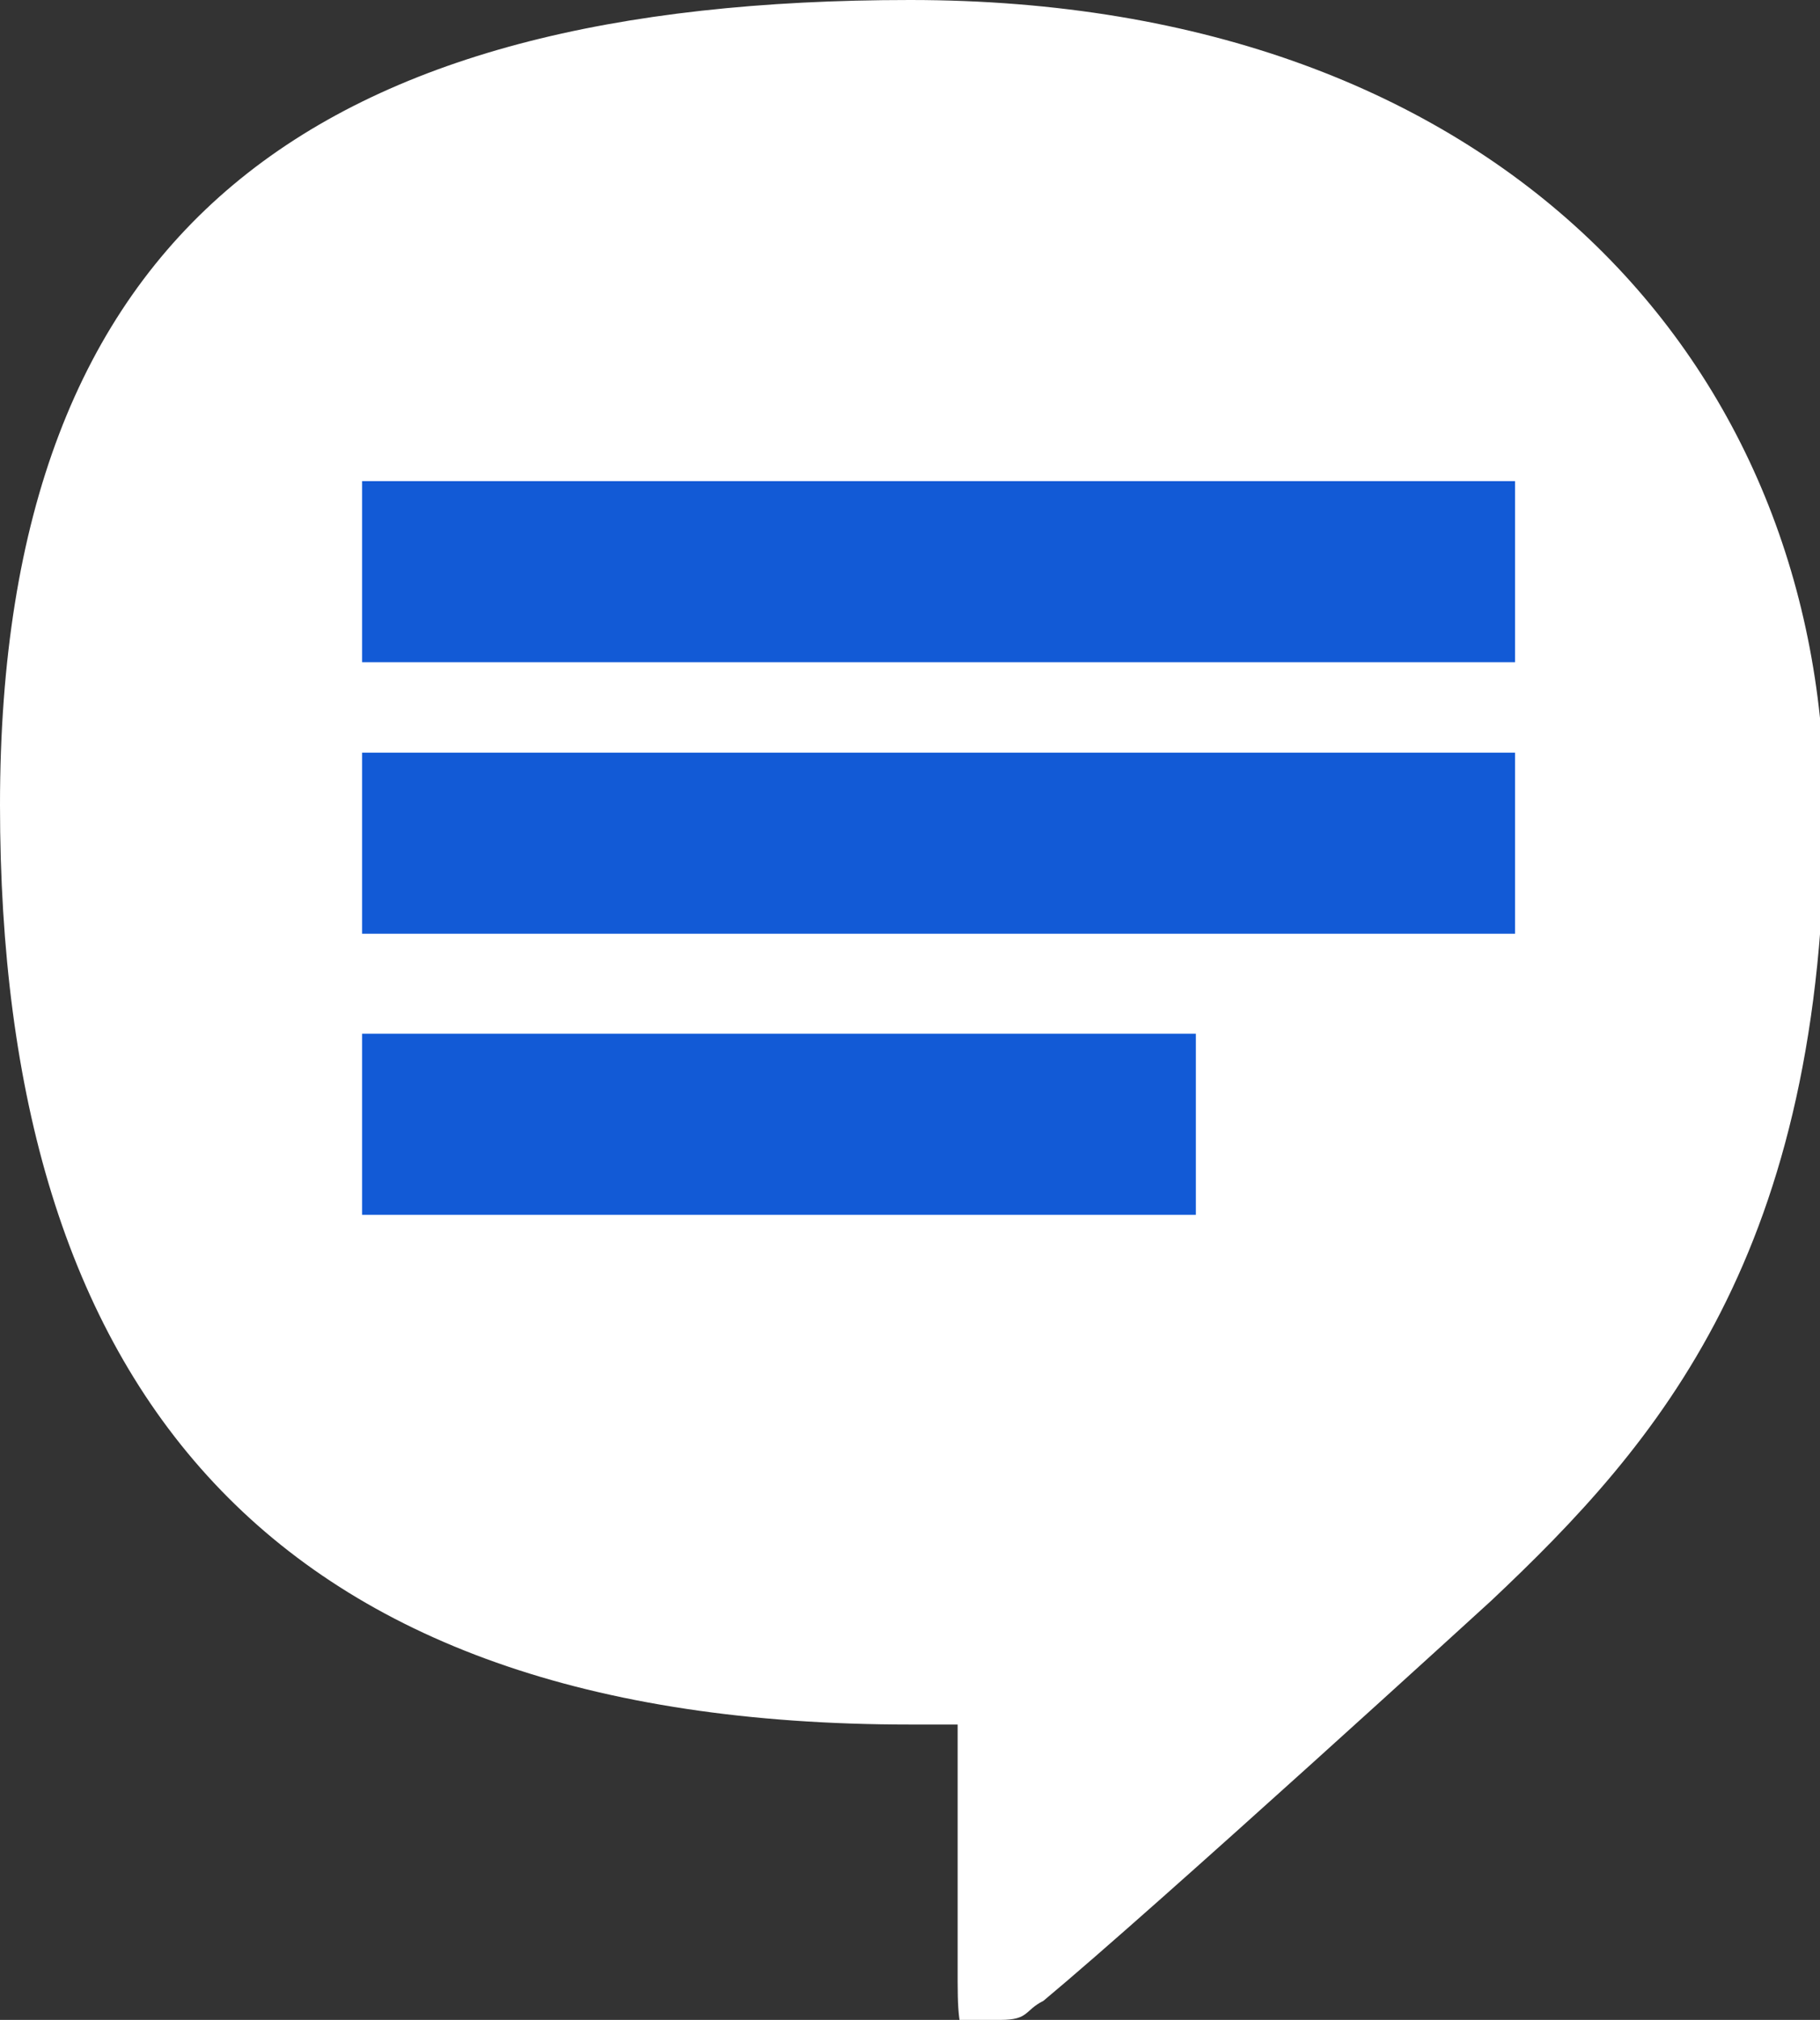
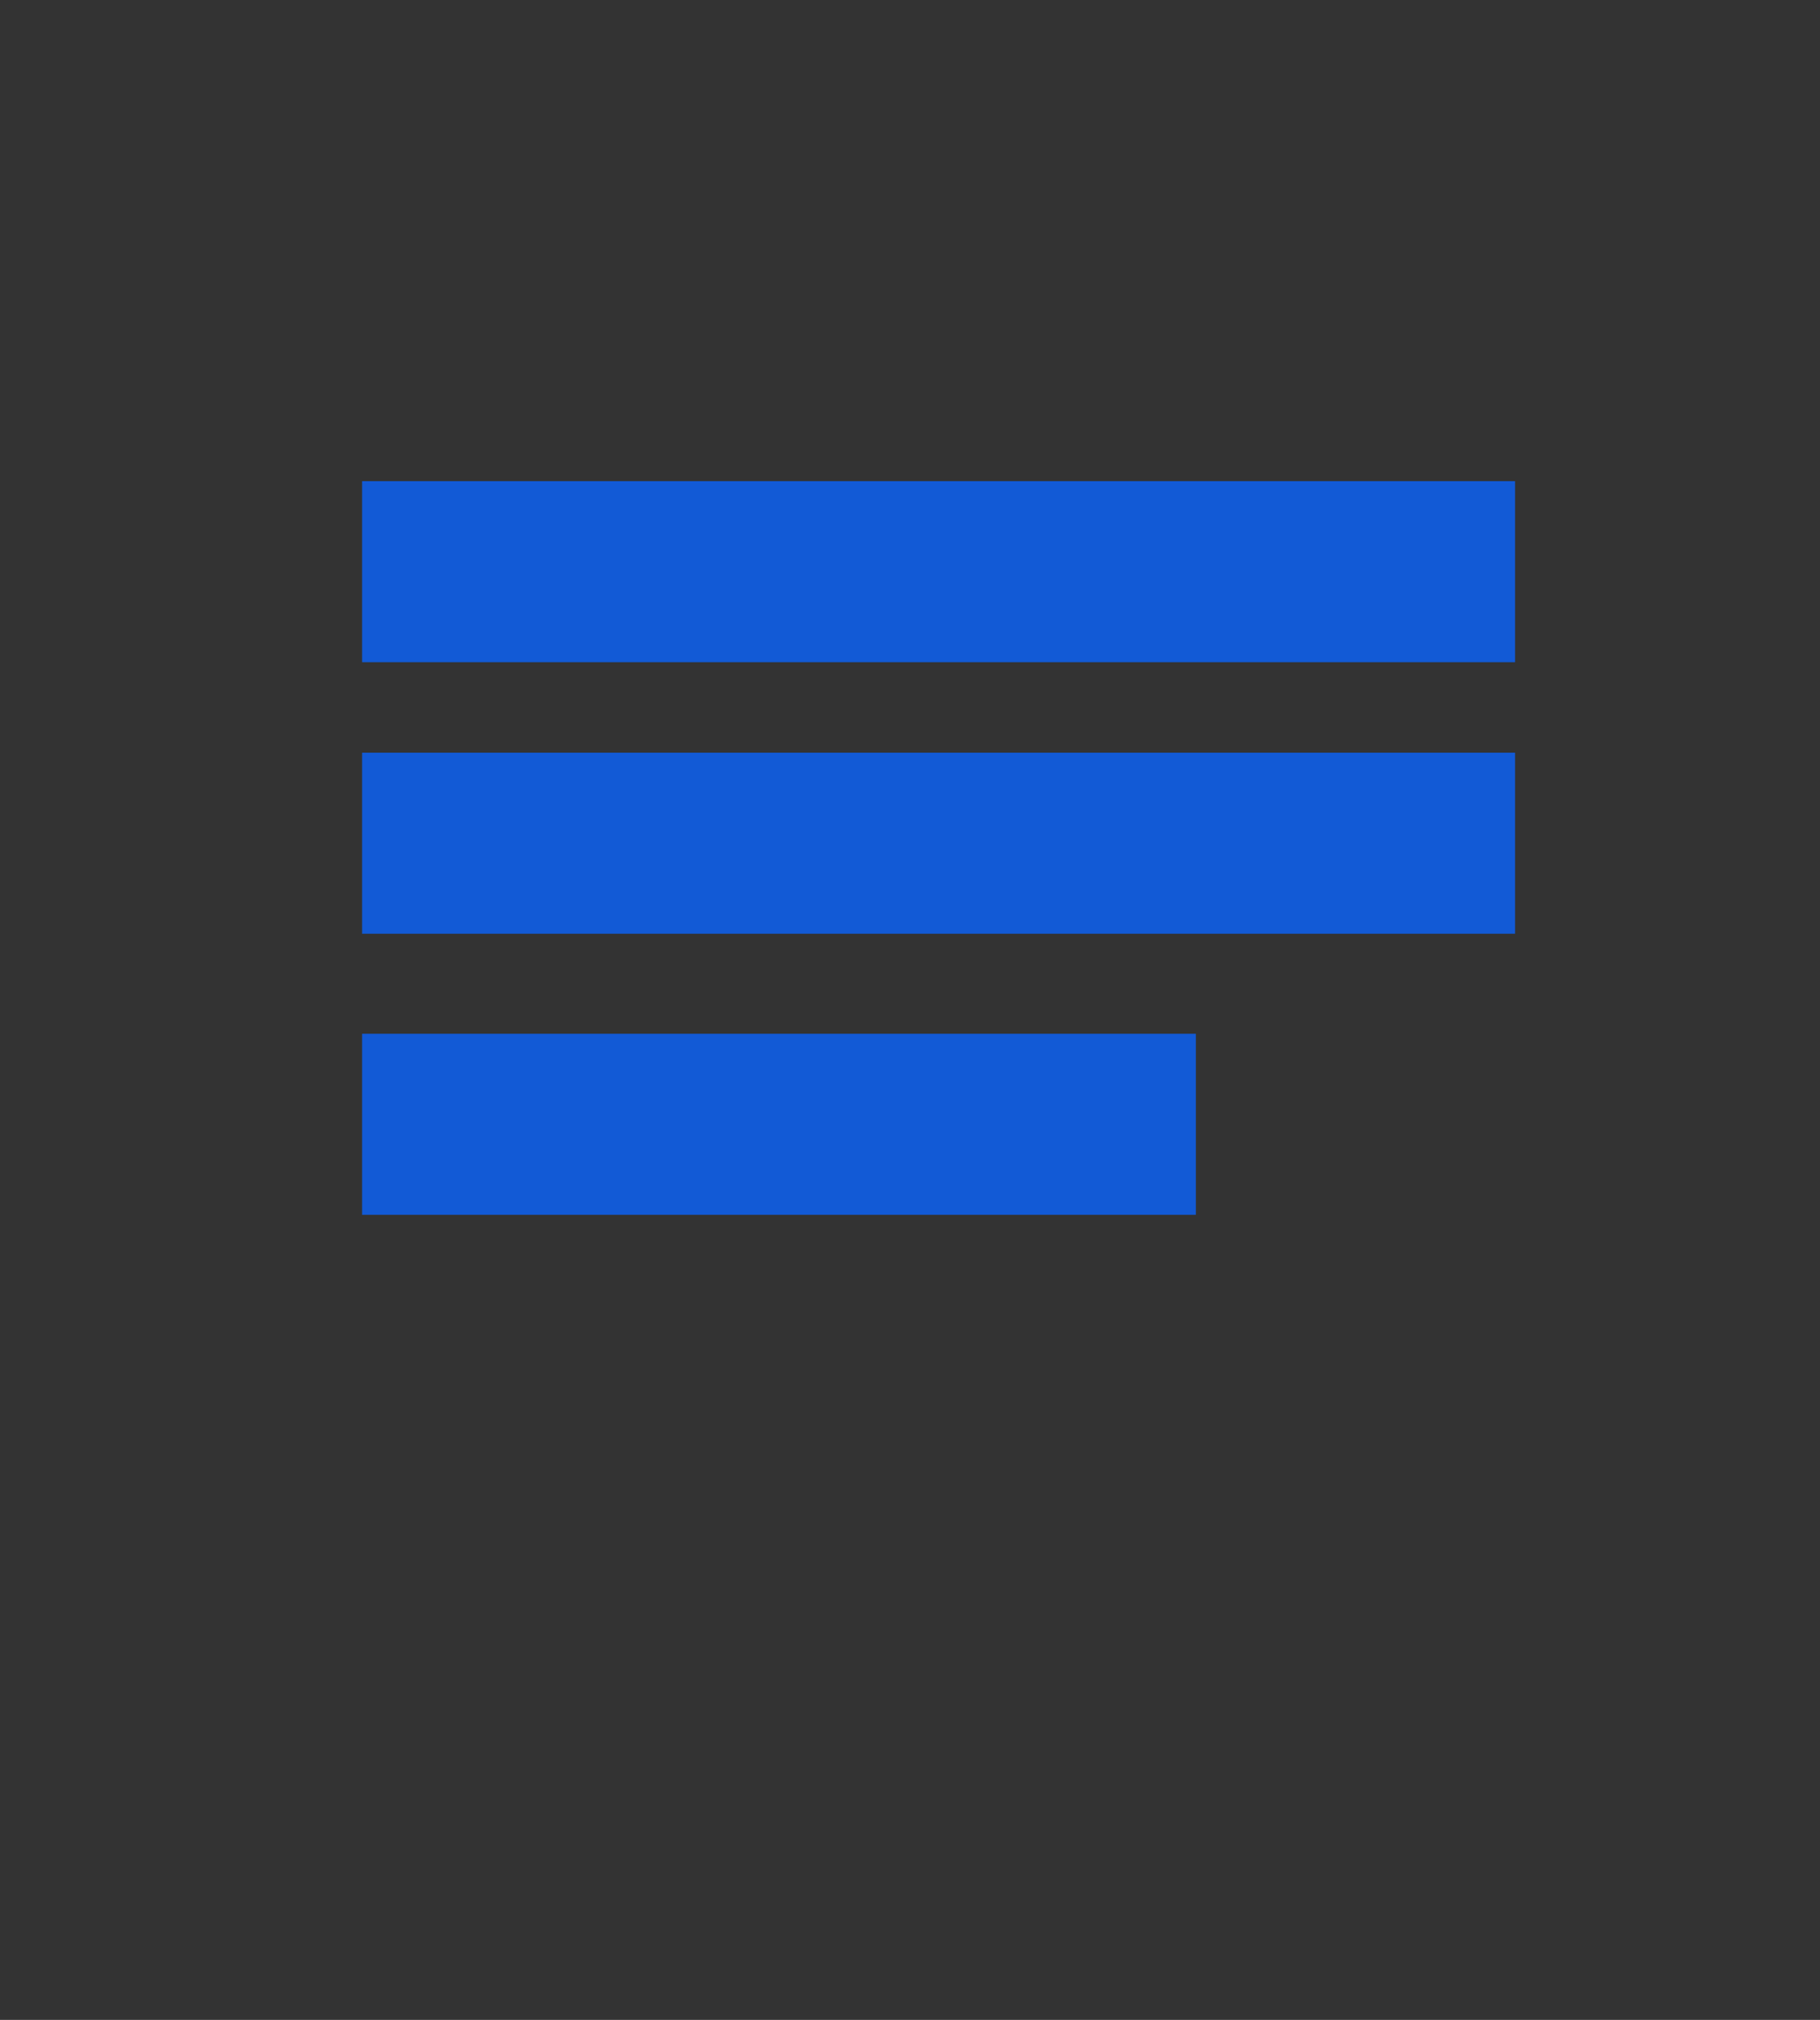
<svg xmlns="http://www.w3.org/2000/svg" id="a" viewBox="0 0 38.2 42.4">
  <rect x="0" y="0" width="38.2" height="42.4" fill="#333333" stroke="none" />
  <defs>
    <style>.b{fill:#fff;}.b,.c{stroke-width:0px;}.c{fill:#125ad6;}</style>
  </defs>
-   <path class="b" d="m19.1,0C6.7,0,0,4.7,0,16.9s5.6,19.3,19.1,19.3h1c0,1.6,0,3.6,0,5.4s.3.8.9.8.5-.2.9-.4c2.4-2,9.4-8.4,9.4-8.4,3.5-3.3,7-7.3,7-16.6S31.5,0,19.1,0Z" />
-   <path class="c" d="m31.8,10.1H7.6v3.8h24.2v-3.8Z" />
+   <path class="c" d="m31.8,10.1H7.6v3.8h24.2v-3.8" />
  <path class="c" d="m31.8,15.8H7.6v3.8h24.2v-3.8Z" />
  <path class="c" d="m25.1,21.7H7.6v3.8h17.5v-3.8Z" />
</svg>